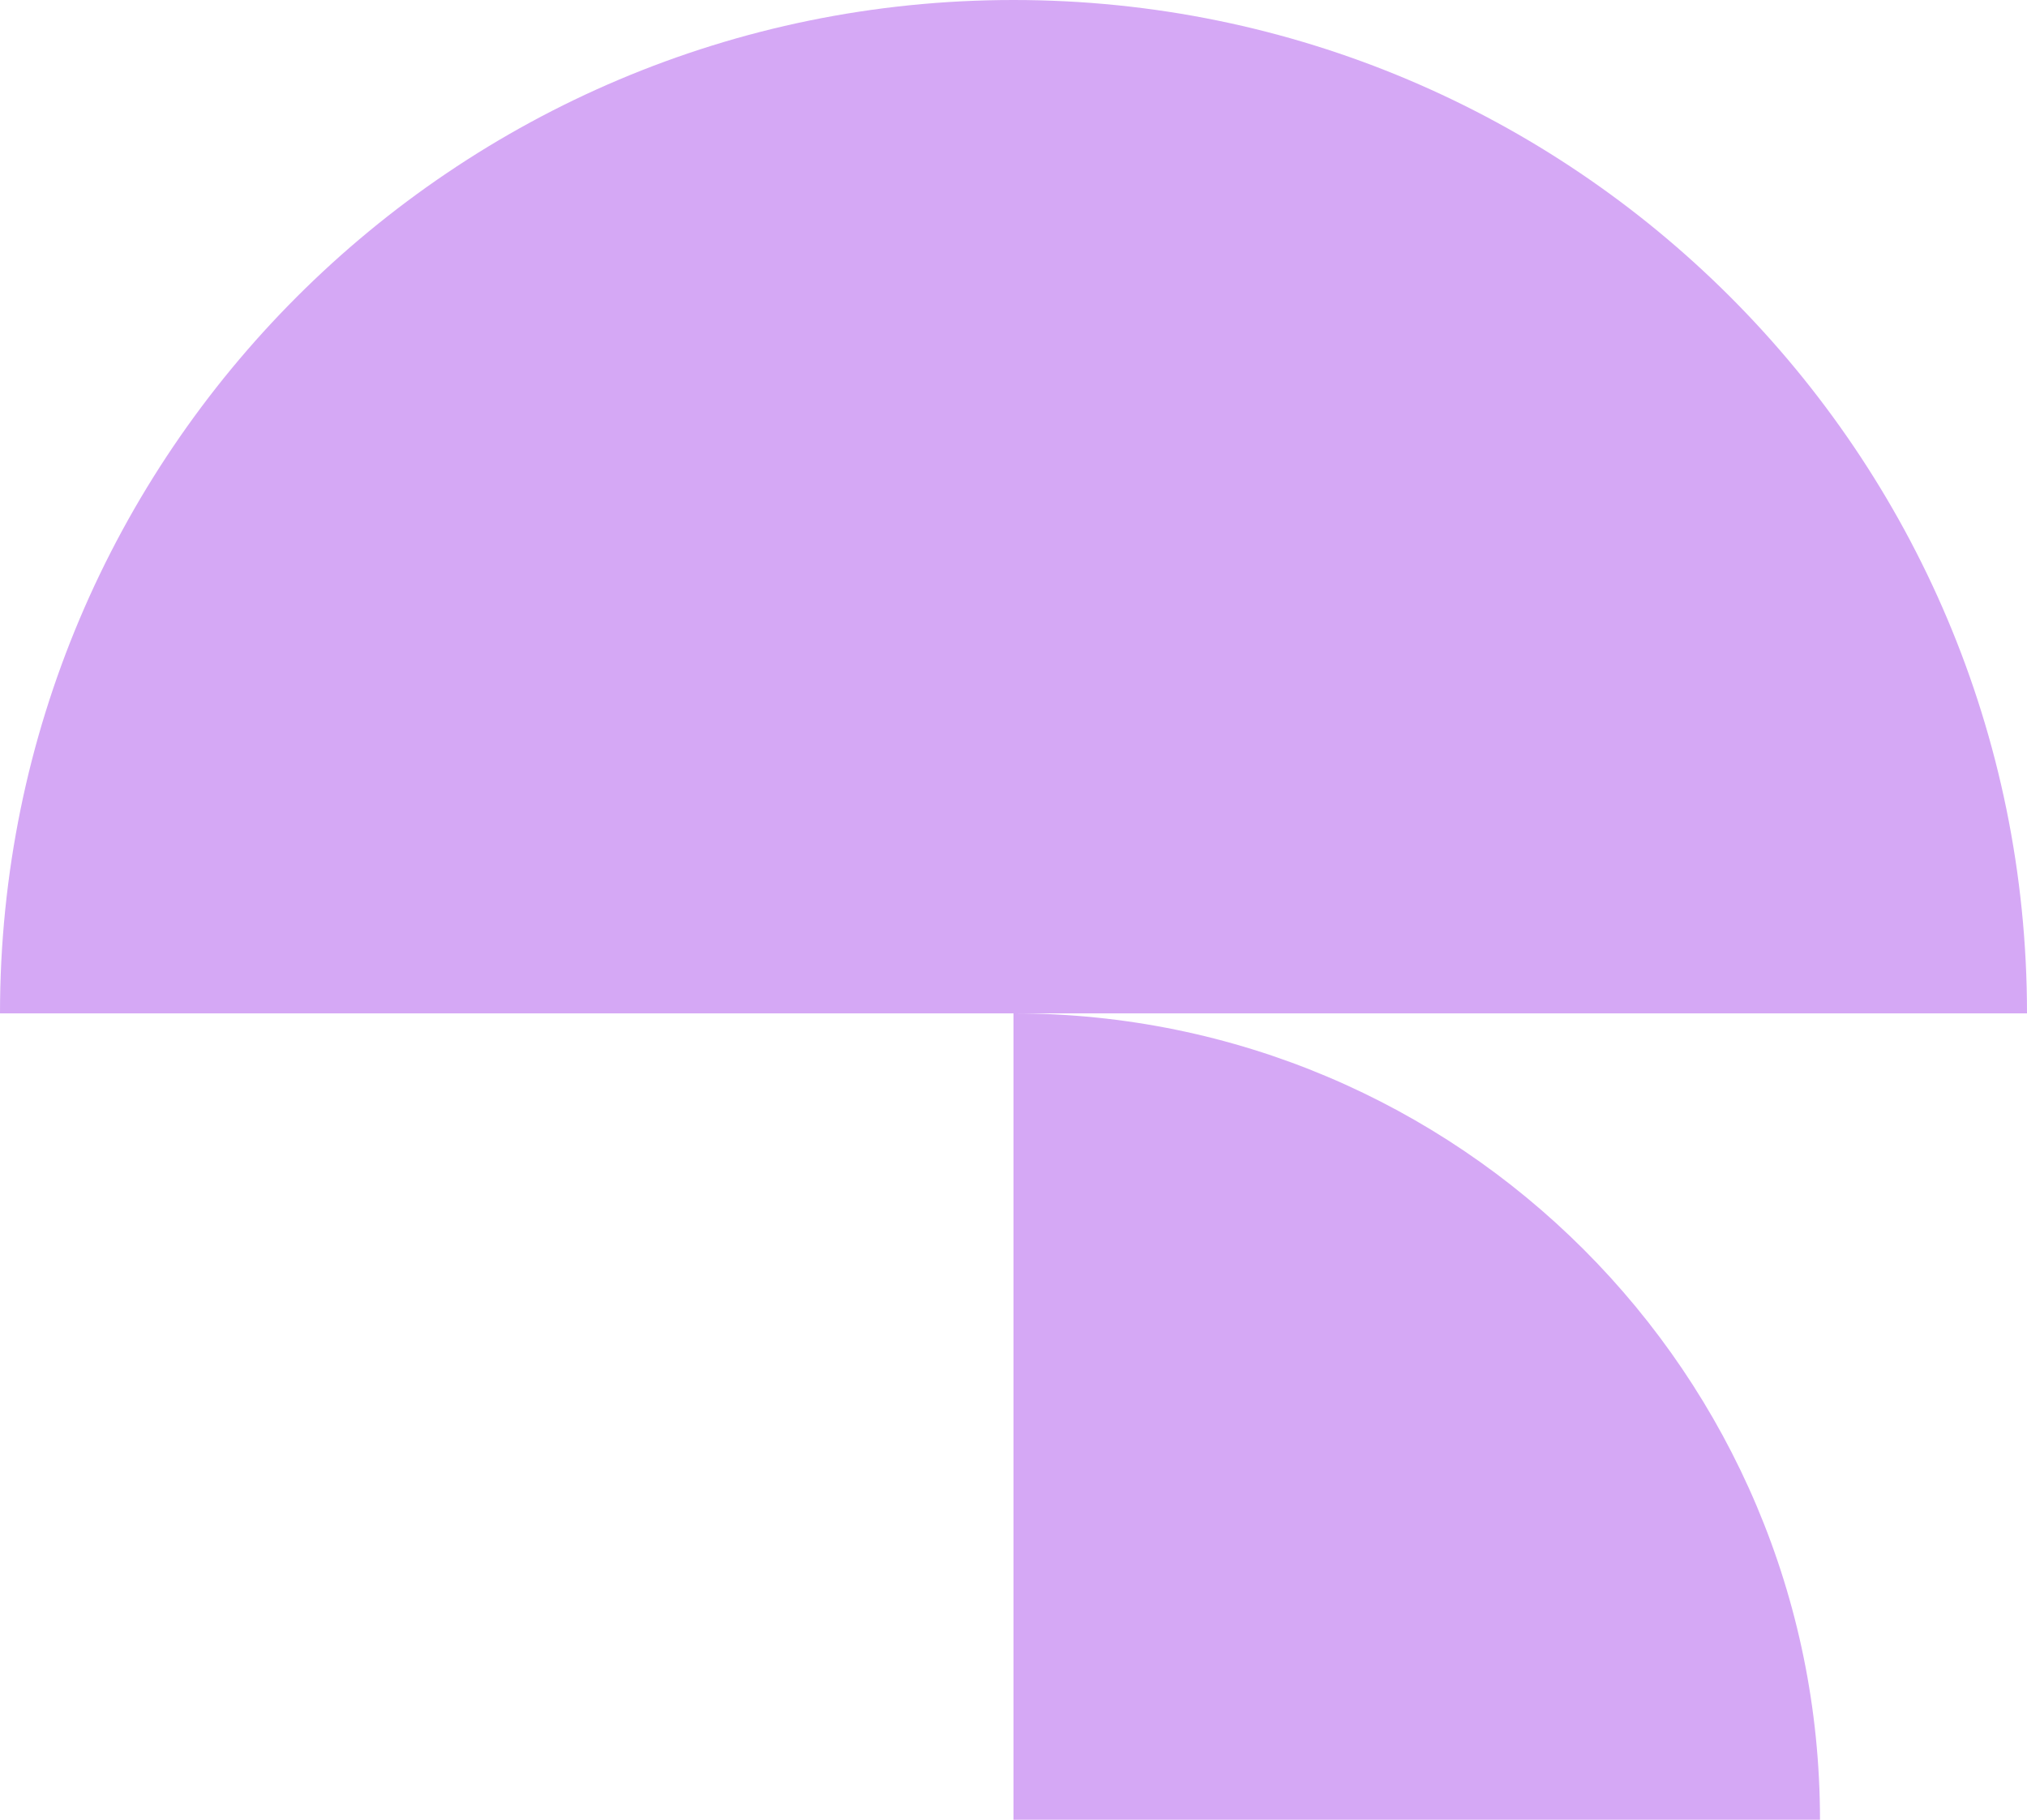
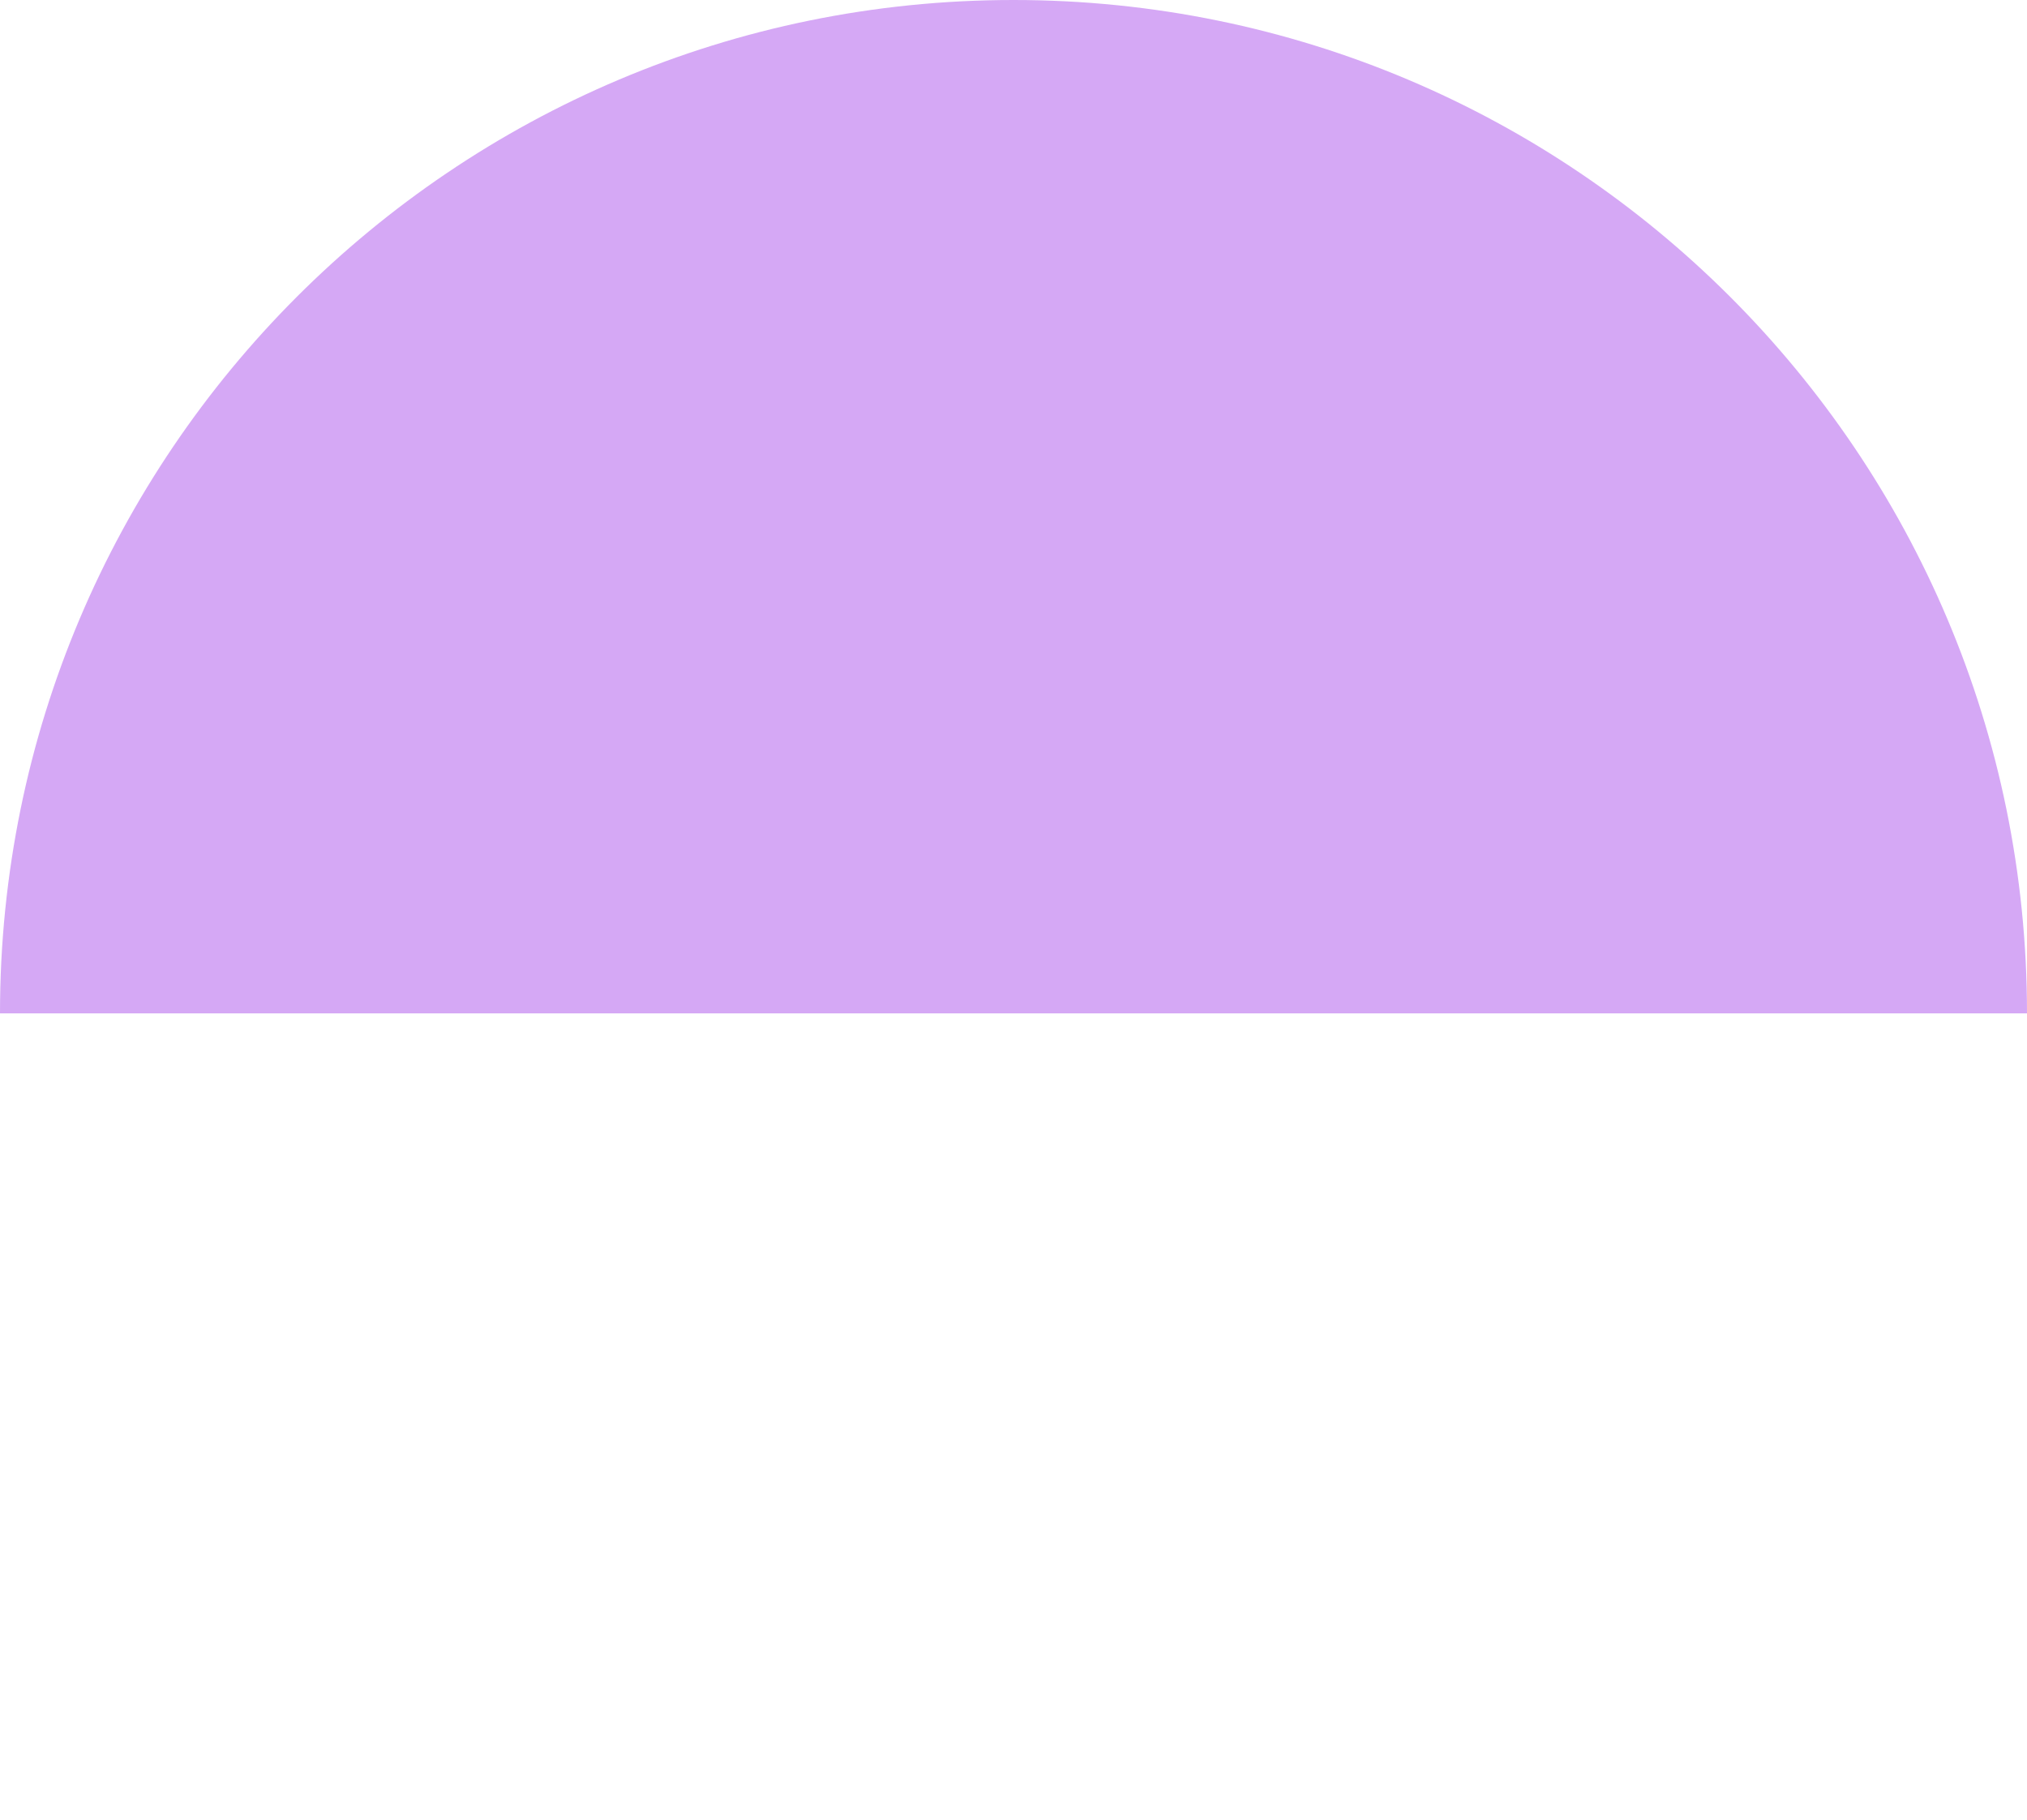
<svg xmlns="http://www.w3.org/2000/svg" id="Logotype" viewBox="0 0 2227.48 2000">
  <defs>
    <style>
      .cls-1 {
        fill: #d5a8f5;
        stroke-width: 0px;
      }
    </style>
  </defs>
  <path class="cls-1" d="m2227.48,1113.74h0C2227.48,498.64,1728.85,0,1113.74,0h0C498.64,0,0,498.64,0,1113.74h0s2227.48,0,2227.48,0Z" />
-   <path class="cls-1" d="m2000,2000h-886.26v-886.26h0c489.47,0,886.26,396.79,886.26,886.26h0Z" />
</svg>